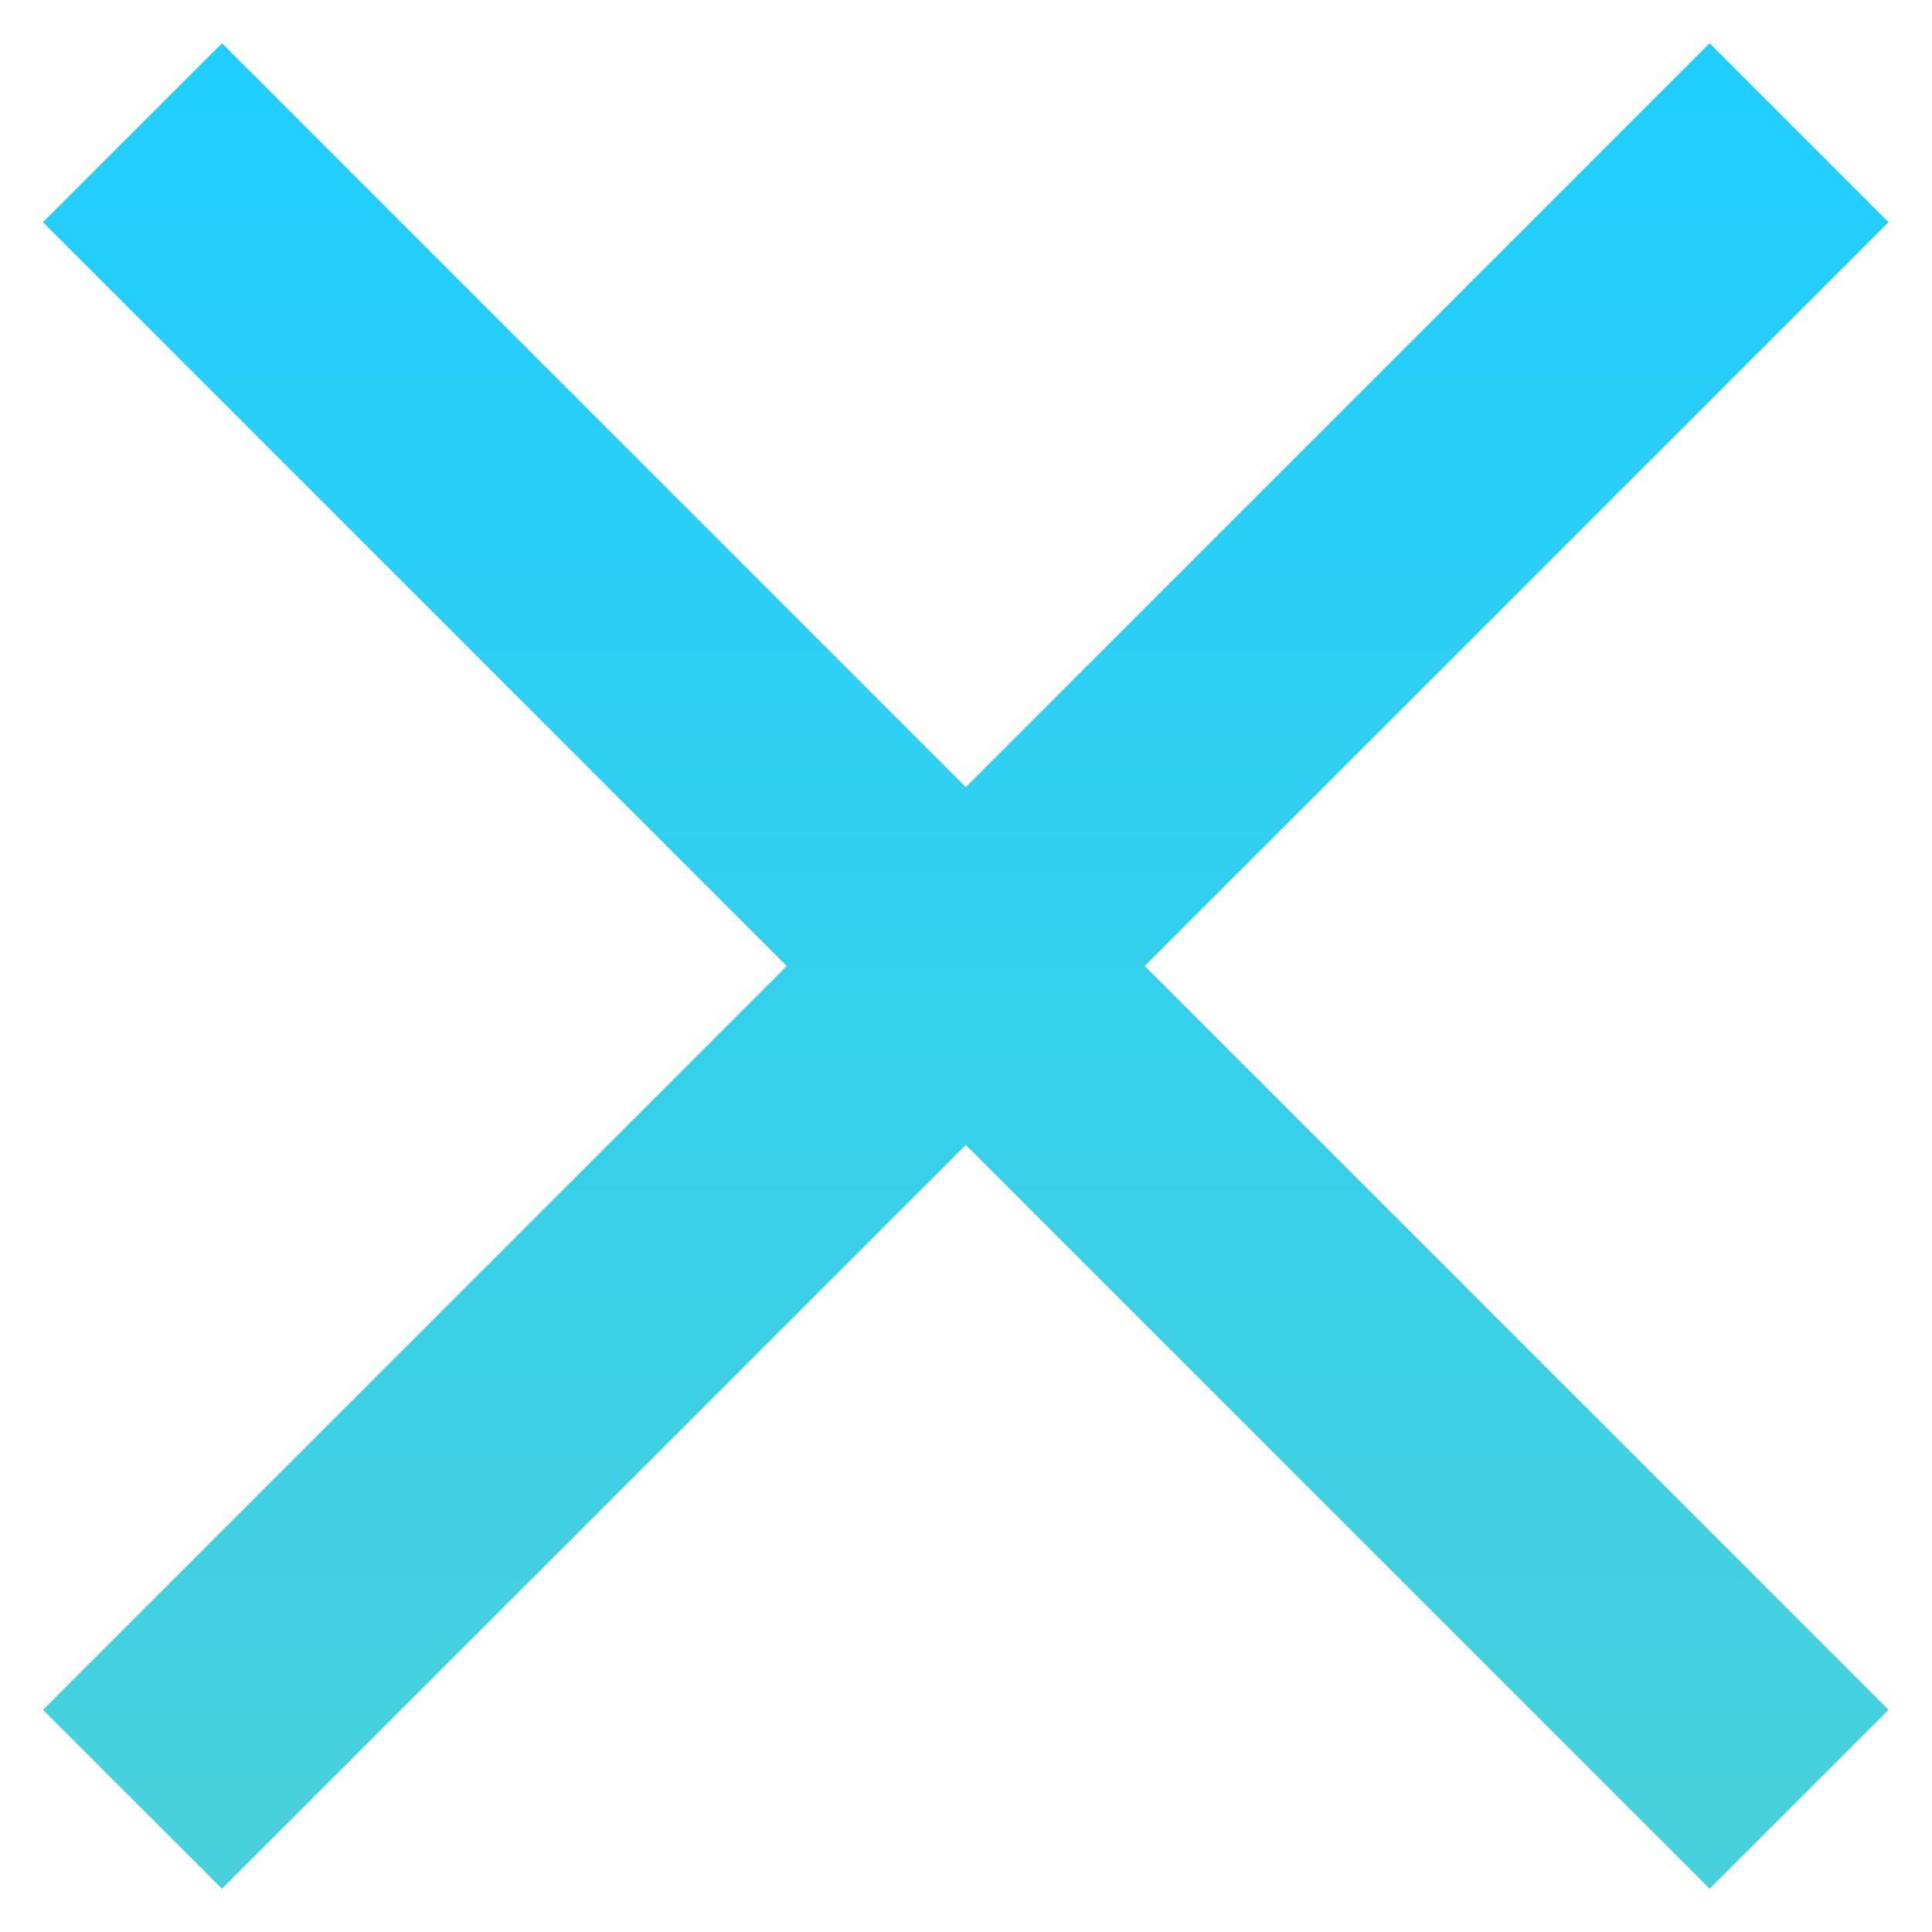
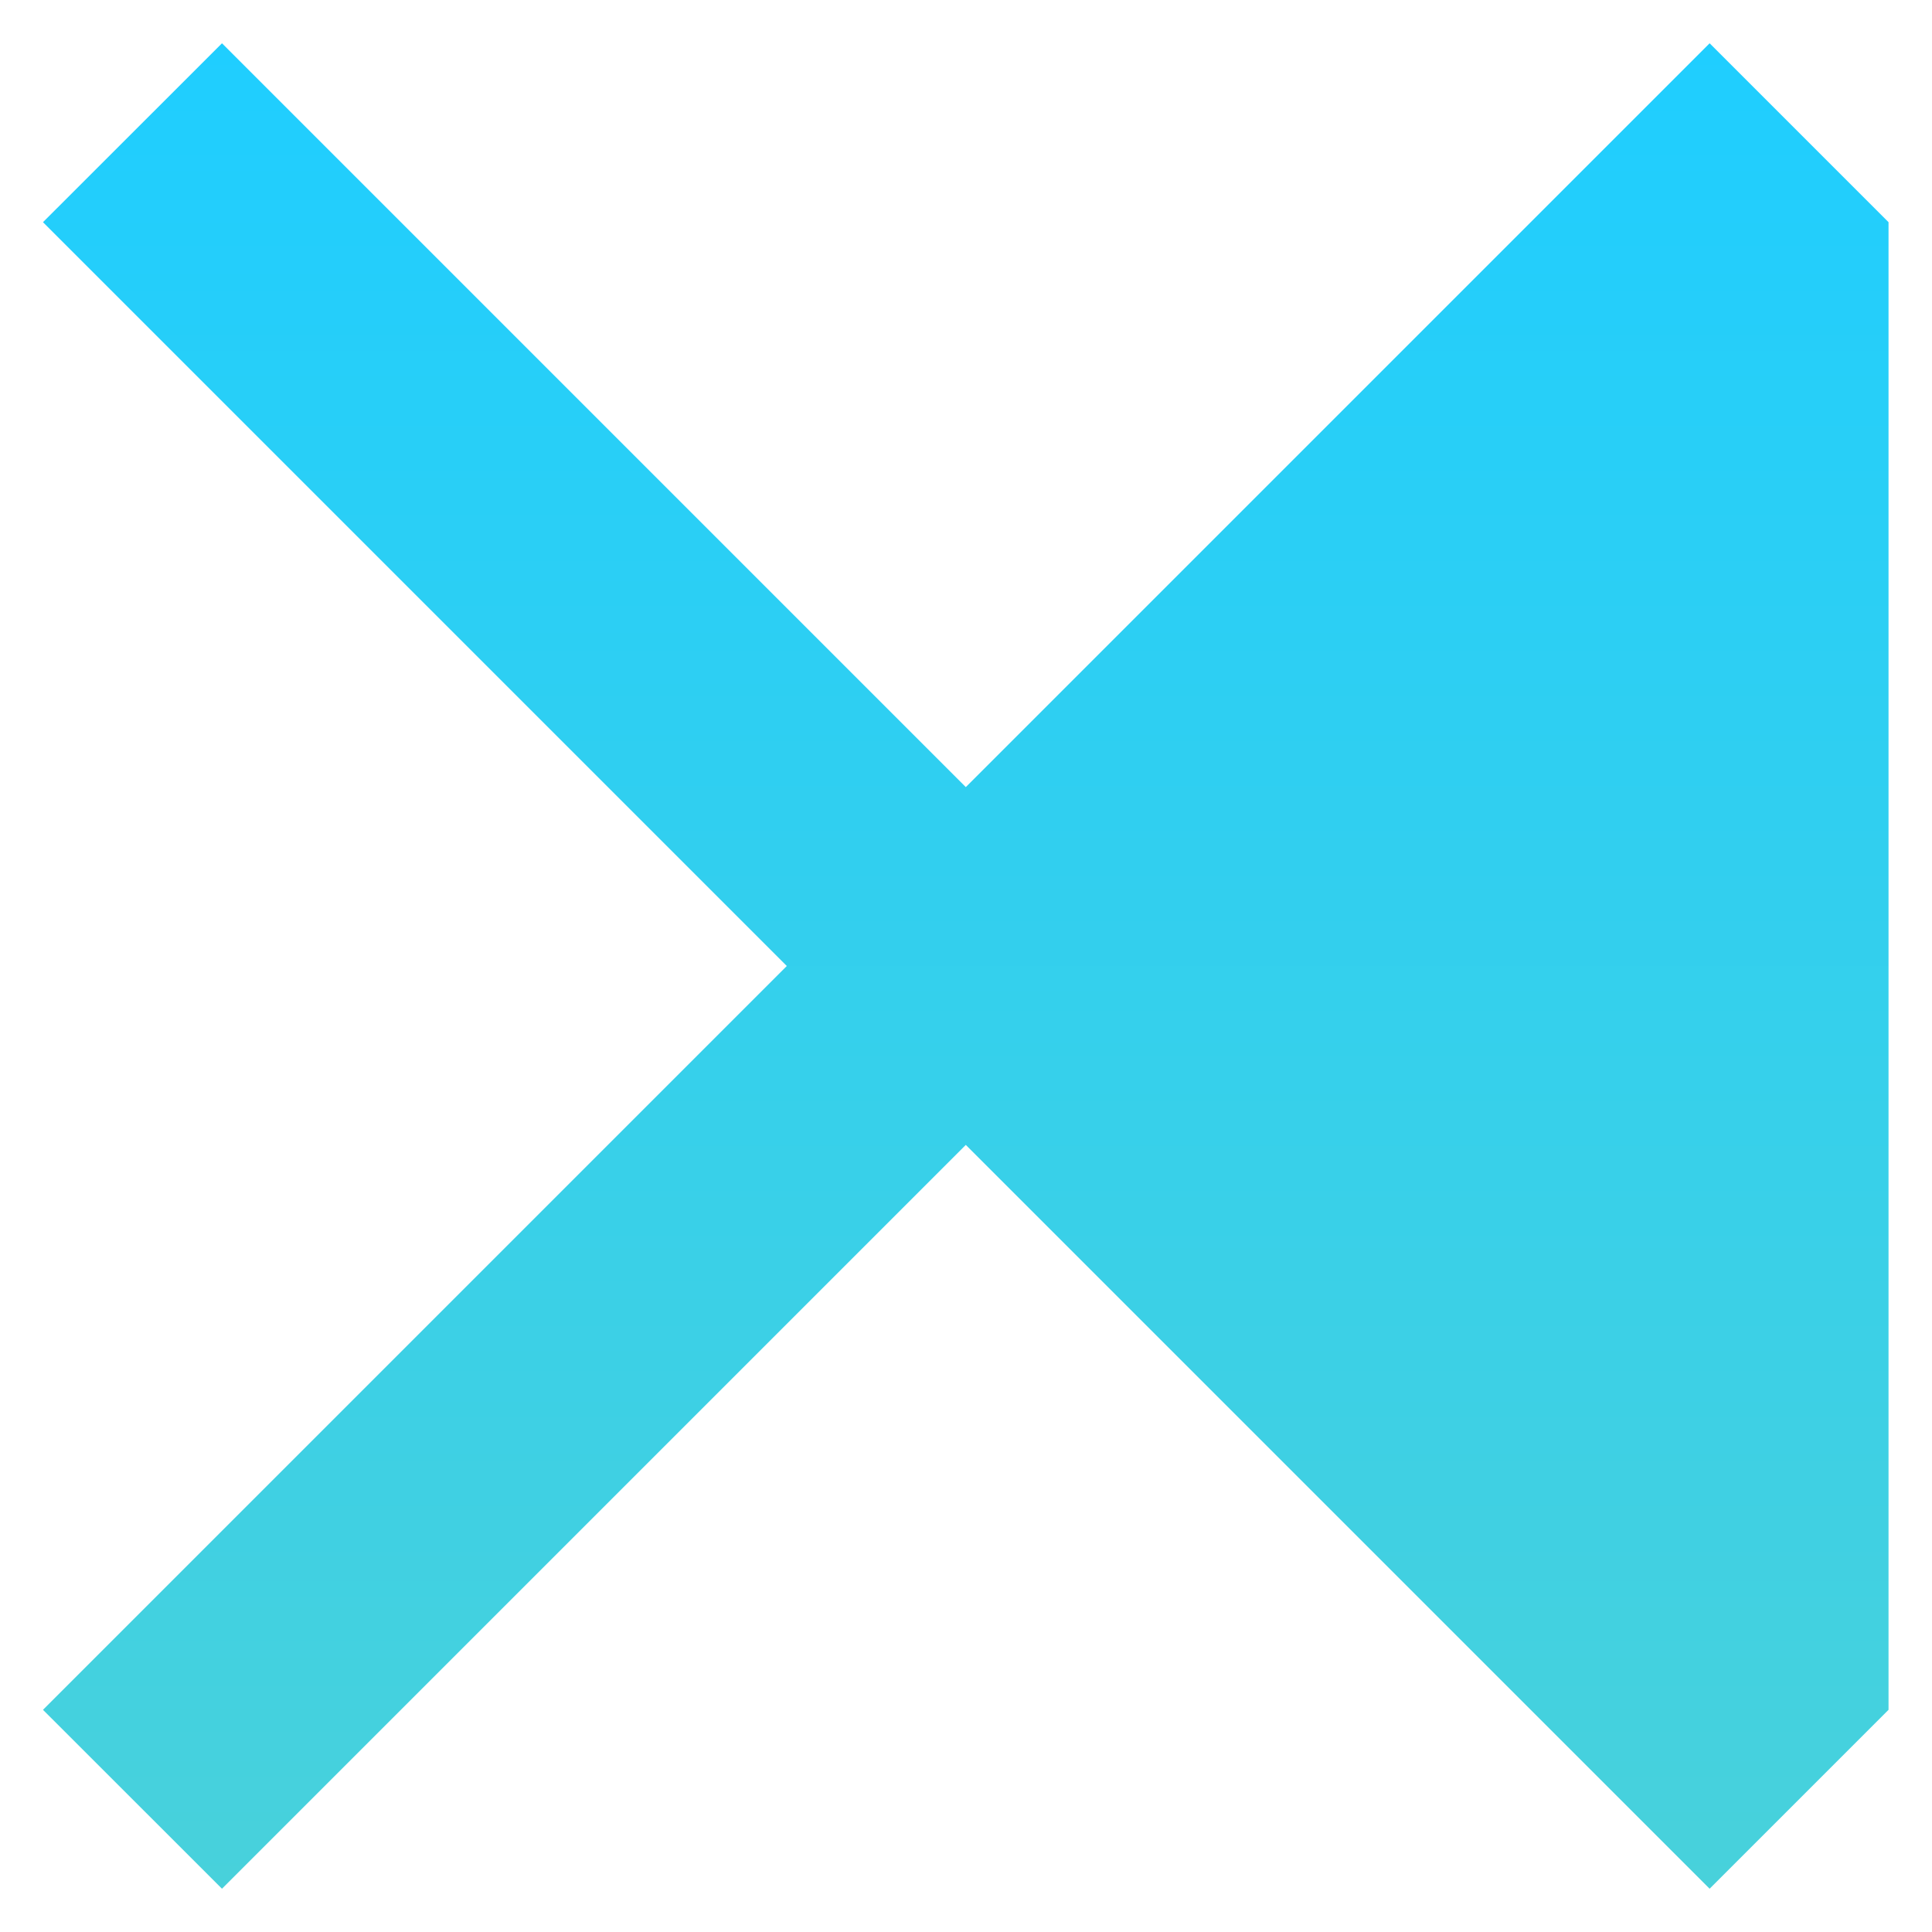
<svg xmlns="http://www.w3.org/2000/svg" width="20" height="20" viewBox="0 0 20 20" fill="none">
-   <path d="M2.298 19.552L0.445 17.7L8.145 10L0.445 2.3L2.298 0.448L9.998 8.148L17.698 0.448L19.55 2.3L11.85 10L19.55 17.7L17.698 19.552L9.998 11.852L2.298 19.552Z" fill="url(#paint0_linear_1661_240)" />
+   <path d="M2.298 19.552L0.445 17.7L8.145 10L0.445 2.3L2.298 0.448L9.998 8.148L17.698 0.448L19.55 2.3L19.55 17.7L17.698 19.552L9.998 11.852L2.298 19.552Z" fill="url(#paint0_linear_1661_240)" />
  <defs>
    <linearGradient id="paint0_linear_1661_240" x1="9.998" y1="19.552" x2="9.998" y2="0.448" gradientUnits="userSpaceOnUse">
      <stop stop-color="#48D1DB" />
      <stop offset="1" stop-color="#1FCEFF" />
    </linearGradient>
  </defs>
</svg>